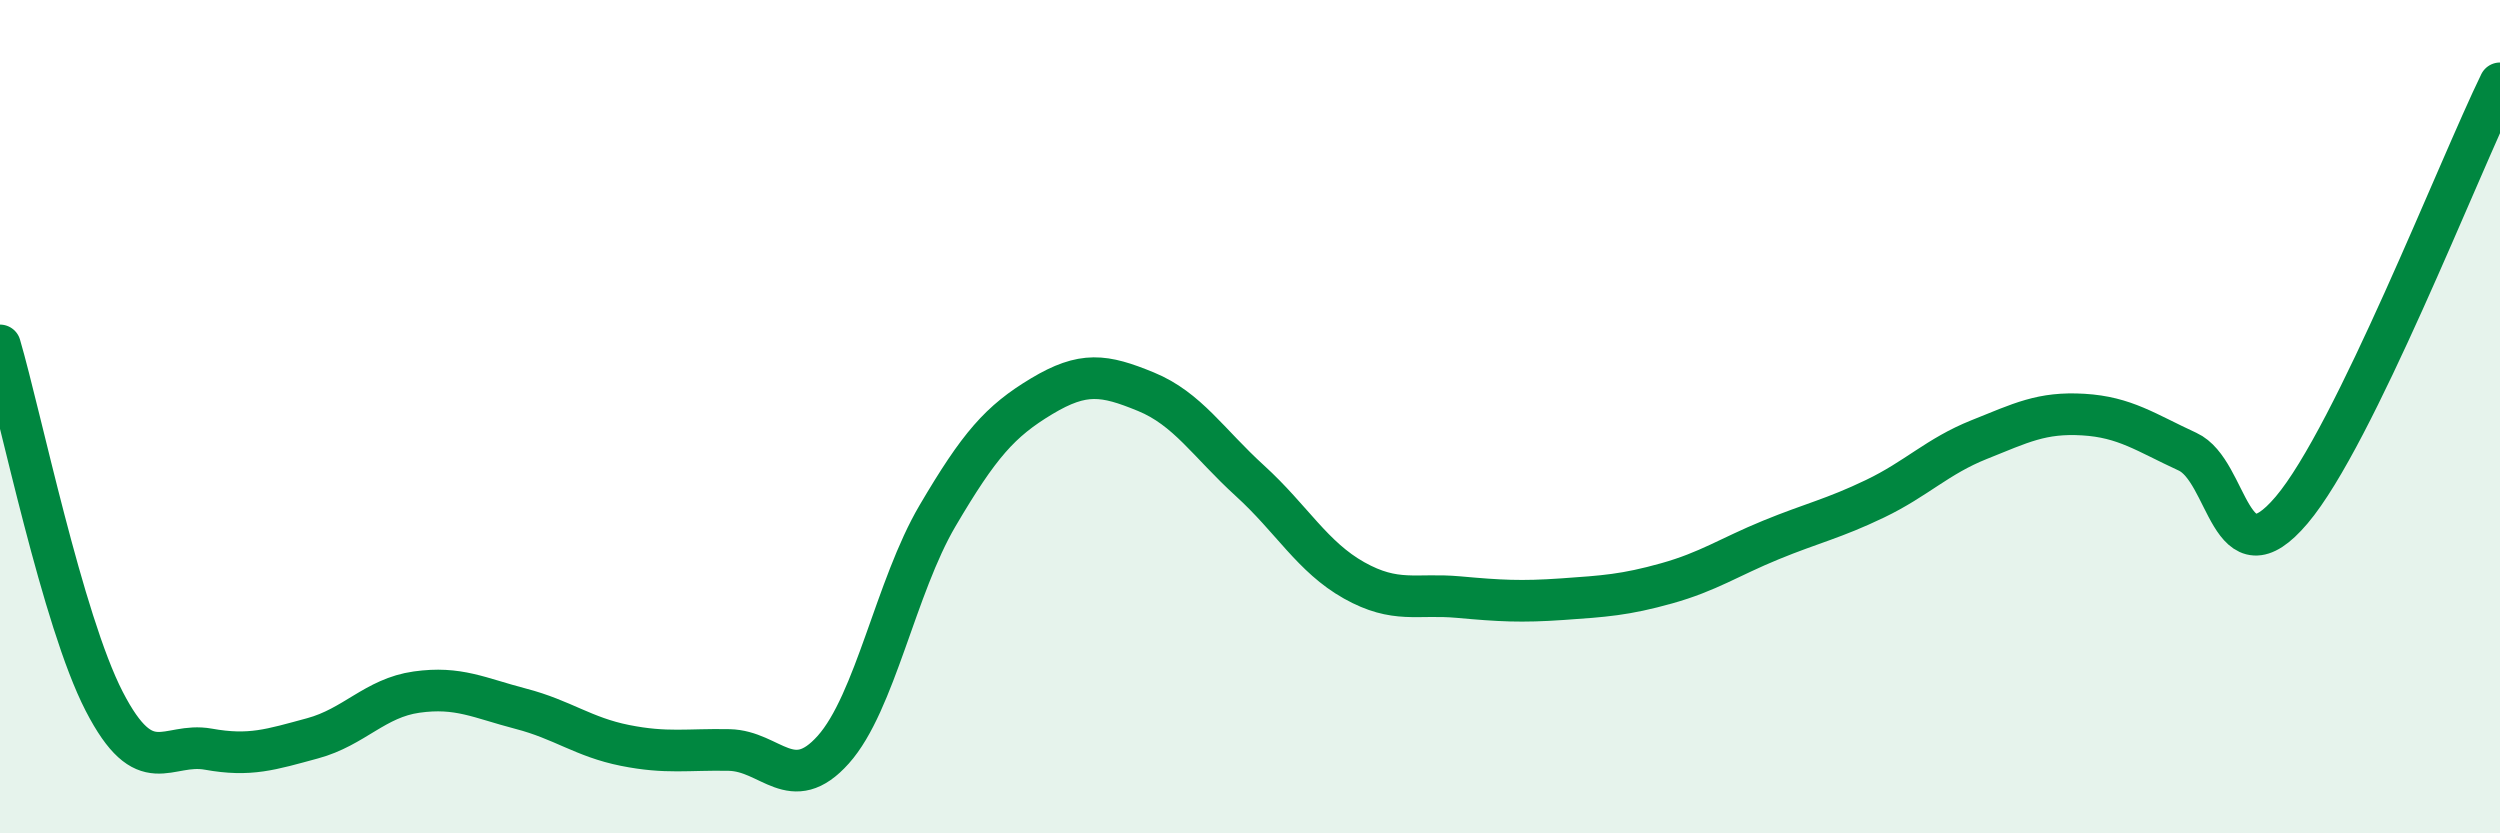
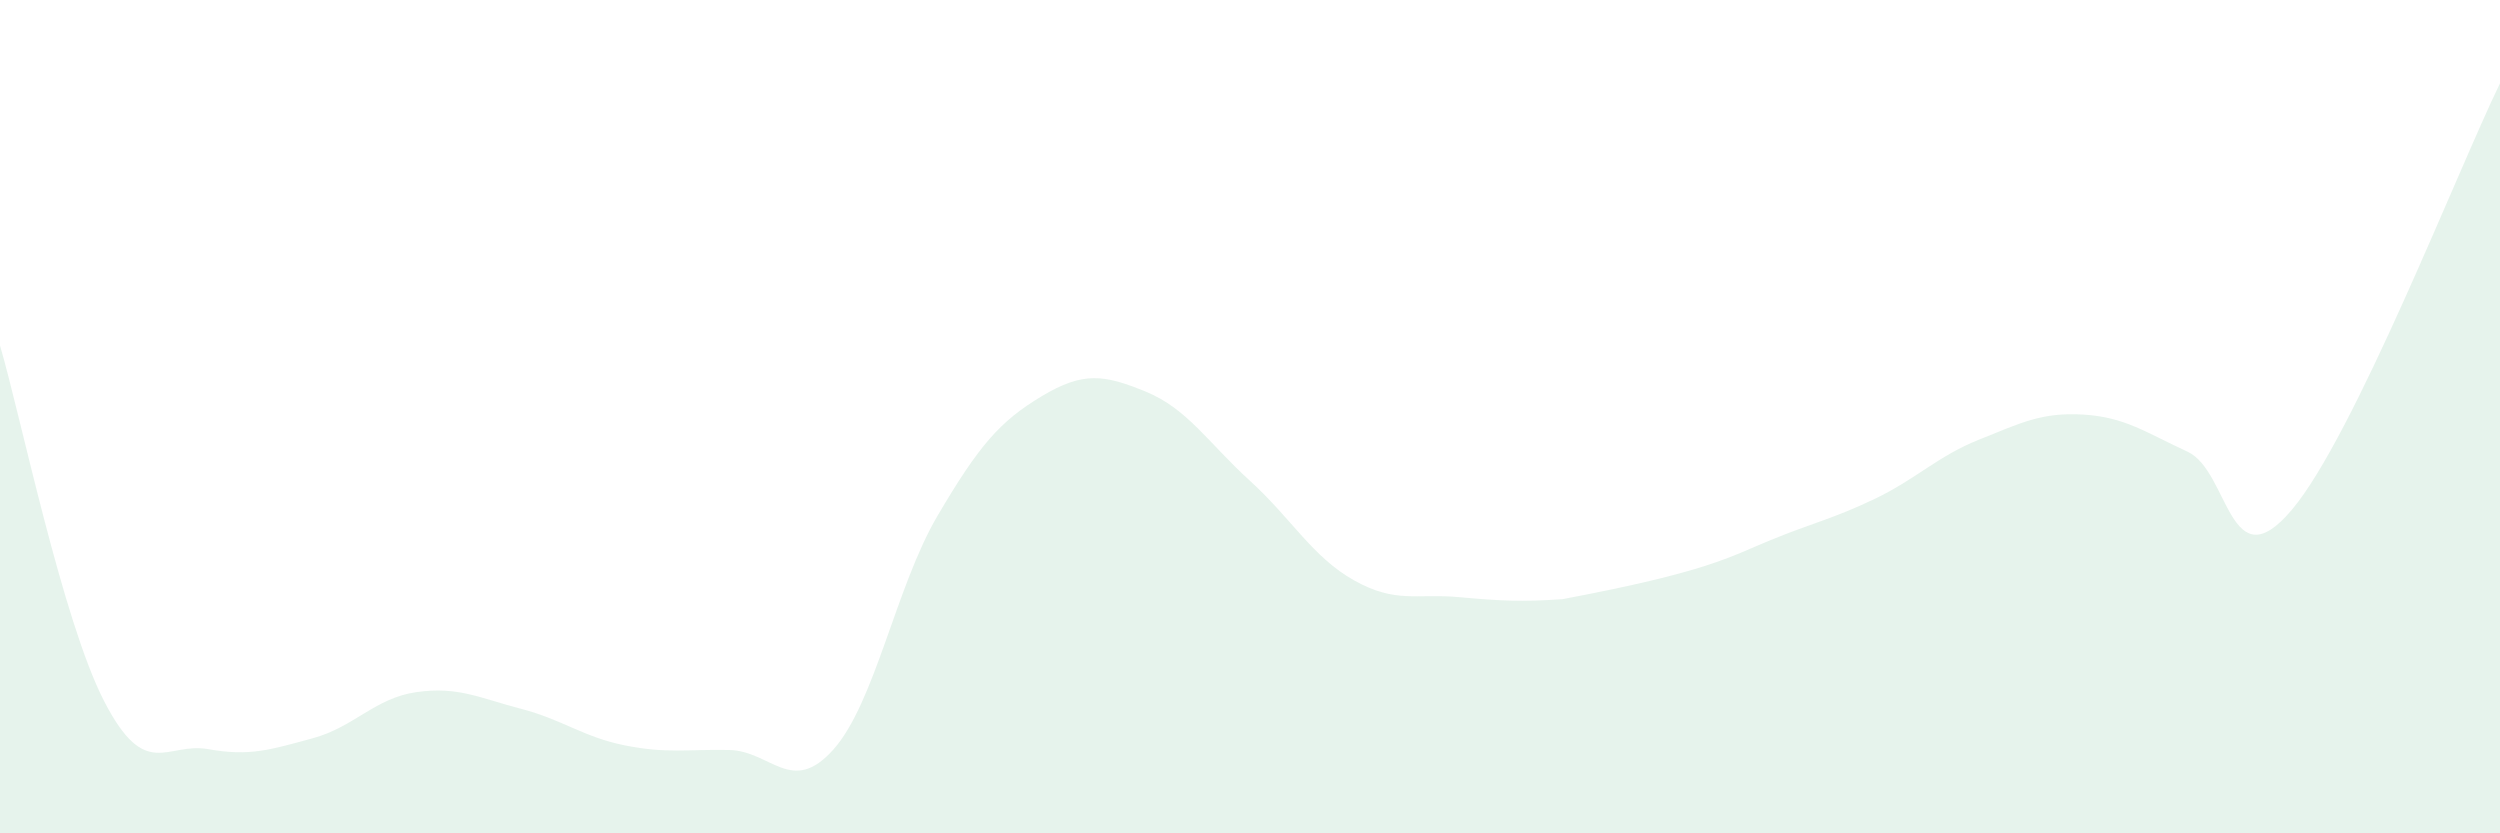
<svg xmlns="http://www.w3.org/2000/svg" width="60" height="20" viewBox="0 0 60 20">
-   <path d="M 0,8.29 C 0.5,10 1.5,14.89 2.5,16.83 C 3.5,18.77 4,17.8 5,17.98 C 6,18.16 6.5,17.99 7.5,17.72 C 8.5,17.45 9,16.75 10,16.61 C 11,16.47 11.5,16.75 12.5,17.01 C 13.5,17.27 14,17.69 15,17.89 C 16,18.09 16.5,17.98 17.5,18 C 18.5,18.02 19,19.11 20,17.99 C 21,16.87 21.5,14.08 22.5,12.38 C 23.5,10.68 24,10.11 25,9.51 C 26,8.91 26.5,8.99 27.5,9.4 C 28.5,9.81 29,10.63 30,11.54 C 31,12.45 31.5,13.37 32.5,13.93 C 33.5,14.49 34,14.24 35,14.33 C 36,14.42 36.5,14.45 37.5,14.38 C 38.5,14.31 39,14.28 40,14 C 41,13.72 41.5,13.37 42.5,12.96 C 43.5,12.55 44,12.45 45,11.97 C 46,11.49 46.5,10.95 47.5,10.55 C 48.5,10.15 49,9.89 50,9.95 C 51,10.01 51.5,10.38 52.5,10.84 C 53.5,11.3 53.5,14.01 55,12.24 C 56.5,10.47 59,4.05 60,2L60 20L0 20Z" fill="#008740" opacity="0.1" stroke-linecap="round" stroke-linejoin="round" />
-   <path d="M 0,8.29 C 0.5,10 1.5,14.89 2.5,16.83 C 3.5,18.77 4,17.8 5,17.98 C 6,18.16 6.5,17.99 7.5,17.72 C 8.5,17.45 9,16.75 10,16.61 C 11,16.47 11.5,16.75 12.5,17.01 C 13.5,17.27 14,17.69 15,17.89 C 16,18.09 16.5,17.98 17.5,18 C 18.5,18.02 19,19.11 20,17.99 C 21,16.87 21.5,14.08 22.5,12.38 C 23.5,10.68 24,10.11 25,9.51 C 26,8.91 26.5,8.99 27.5,9.4 C 28.5,9.81 29,10.63 30,11.54 C 31,12.45 31.5,13.37 32.5,13.93 C 33.5,14.49 34,14.24 35,14.33 C 36,14.42 36.5,14.45 37.5,14.38 C 38.5,14.31 39,14.28 40,14 C 41,13.72 41.5,13.37 42.5,12.96 C 43.5,12.55 44,12.45 45,11.97 C 46,11.49 46.5,10.95 47.5,10.55 C 48.5,10.15 49,9.89 50,9.95 C 51,10.01 51.5,10.38 52.5,10.84 C 53.5,11.3 53.5,14.01 55,12.24 C 56.5,10.47 59,4.05 60,2" stroke="#008740" stroke-width="1" fill="none" stroke-linecap="round" stroke-linejoin="round" />
+   <path d="M 0,8.29 C 0.5,10 1.5,14.89 2.5,16.83 C 3.5,18.77 4,17.8 5,17.98 C 6,18.16 6.5,17.99 7.5,17.72 C 8.5,17.45 9,16.75 10,16.61 C 11,16.47 11.5,16.75 12.5,17.01 C 13.5,17.27 14,17.69 15,17.89 C 16,18.09 16.5,17.98 17.5,18 C 18.5,18.02 19,19.11 20,17.99 C 21,16.87 21.5,14.08 22.5,12.38 C 23.5,10.68 24,10.11 25,9.51 C 26,8.91 26.5,8.99 27.5,9.4 C 28.5,9.81 29,10.63 30,11.54 C 31,12.45 31.5,13.37 32.5,13.93 C 33.5,14.49 34,14.24 35,14.33 C 36,14.42 36.5,14.45 37.5,14.38 C 41,13.72 41.5,13.37 42.5,12.96 C 43.5,12.55 44,12.45 45,11.97 C 46,11.49 46.5,10.95 47.5,10.55 C 48.5,10.15 49,9.89 50,9.95 C 51,10.01 51.5,10.38 52.5,10.84 C 53.5,11.3 53.5,14.01 55,12.24 C 56.5,10.47 59,4.05 60,2L60 20L0 20Z" fill="#008740" opacity="0.1" stroke-linecap="round" stroke-linejoin="round" />
</svg>